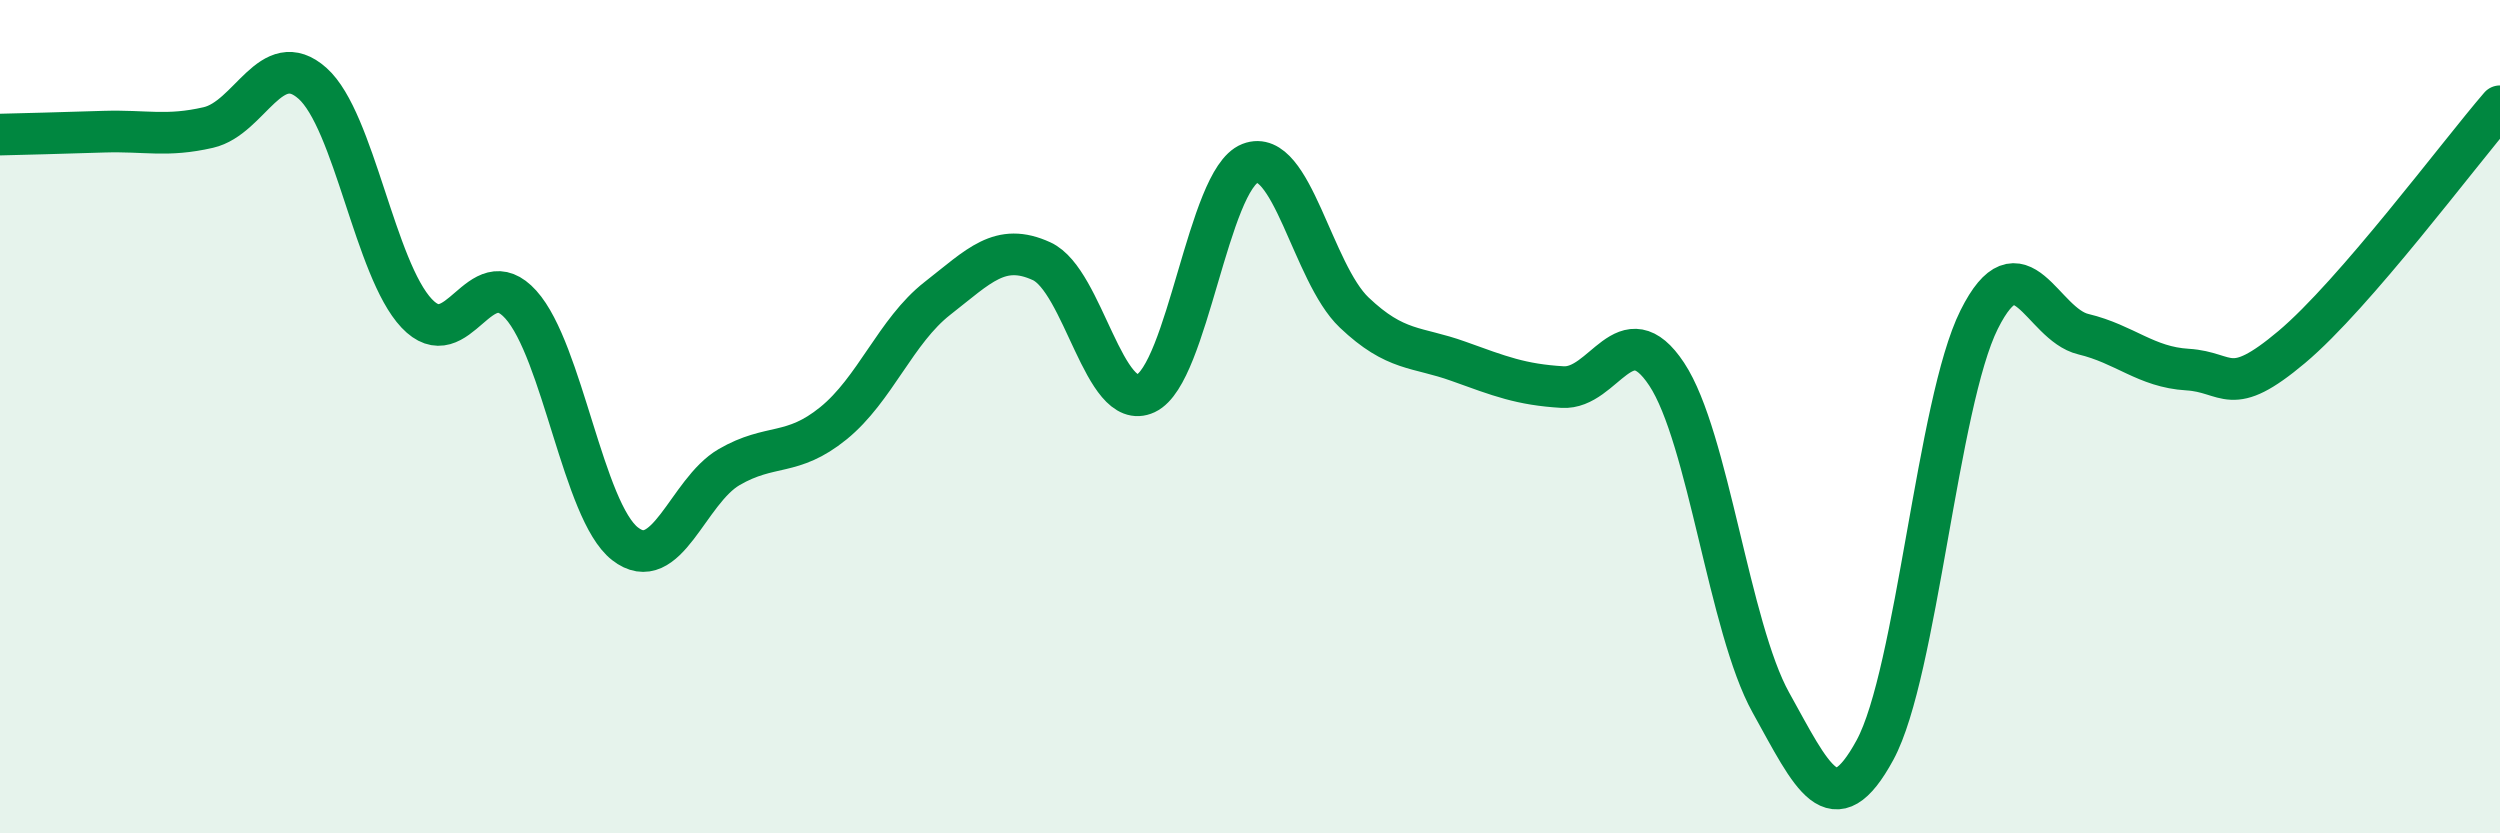
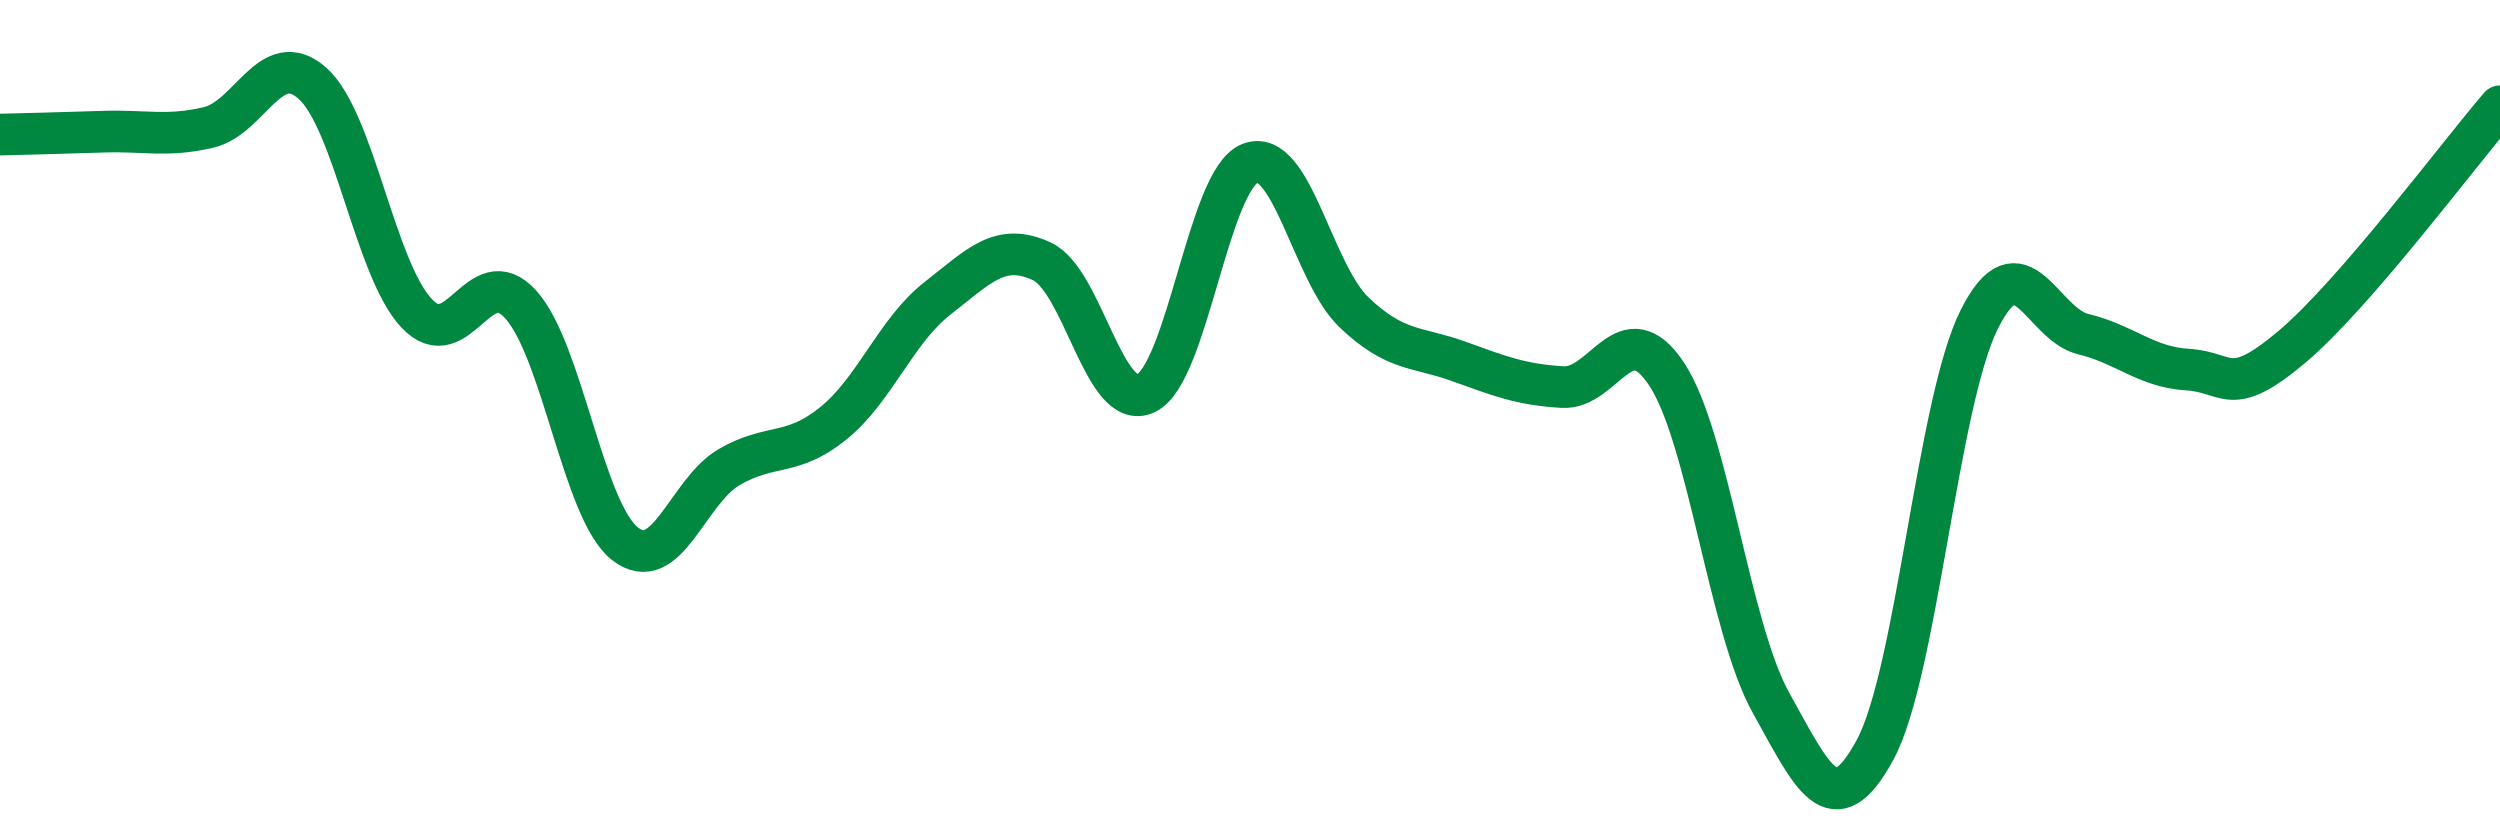
<svg xmlns="http://www.w3.org/2000/svg" width="60" height="20" viewBox="0 0 60 20">
-   <path d="M 0,3.23 C 0.5,3.22 1.5,3.19 2.5,3.16 C 3.5,3.13 4,3.29 5,3.06 C 6,2.83 6.5,1.11 7.5,2 C 8.5,2.89 9,6.46 10,7.52 C 11,8.58 11.5,6.2 12.5,7.31 C 13.5,8.42 14,12.27 15,13.05 C 16,13.83 16.5,11.79 17.5,11.21 C 18.5,10.63 19,10.97 20,10.16 C 21,9.35 21.5,7.94 22.5,7.16 C 23.5,6.38 24,5.81 25,6.27 C 26,6.73 26.5,9.91 27.5,9.44 C 28.5,8.97 29,4.31 30,3.92 C 31,3.53 31.5,6.55 32.5,7.5 C 33.5,8.45 34,8.31 35,8.67 C 36,9.03 36.5,9.23 37.5,9.29 C 38.5,9.35 39,7.47 40,8.98 C 41,10.49 41.5,15.06 42.5,16.86 C 43.5,18.66 44,19.84 45,18 C 46,16.16 46.5,9.67 47.5,7.67 C 48.5,5.67 49,7.78 50,8.02 C 51,8.26 51.5,8.81 52.5,8.87 C 53.5,8.93 53.5,9.59 55,8.33 C 56.5,7.07 59,3.71 60,2.55L60 20L0 20Z" fill="#008740" opacity="0.1" stroke-linecap="round" stroke-linejoin="round" />
  <path d="M 0,3.23 C 0.5,3.22 1.5,3.19 2.5,3.16 C 3.5,3.13 4,3.29 5,3.06 C 6,2.83 6.5,1.11 7.5,2 C 8.5,2.89 9,6.46 10,7.52 C 11,8.58 11.5,6.2 12.5,7.31 C 13.5,8.42 14,12.27 15,13.05 C 16,13.83 16.5,11.79 17.5,11.21 C 18.5,10.63 19,10.97 20,10.16 C 21,9.35 21.5,7.94 22.5,7.16 C 23.5,6.38 24,5.81 25,6.27 C 26,6.73 26.5,9.91 27.5,9.44 C 28.5,8.97 29,4.31 30,3.92 C 31,3.53 31.5,6.55 32.5,7.5 C 33.5,8.45 34,8.31 35,8.67 C 36,9.03 36.5,9.23 37.5,9.29 C 38.5,9.35 39,7.47 40,8.98 C 41,10.49 41.5,15.06 42.5,16.86 C 43.5,18.66 44,19.84 45,18 C 46,16.16 46.5,9.67 47.5,7.67 C 48.5,5.67 49,7.78 50,8.02 C 51,8.26 51.5,8.81 52.5,8.87 C 53.5,8.93 53.5,9.59 55,8.33 C 56.5,7.07 59,3.71 60,2.55" stroke="#008740" stroke-width="1" fill="none" stroke-linecap="round" stroke-linejoin="round" />
</svg>